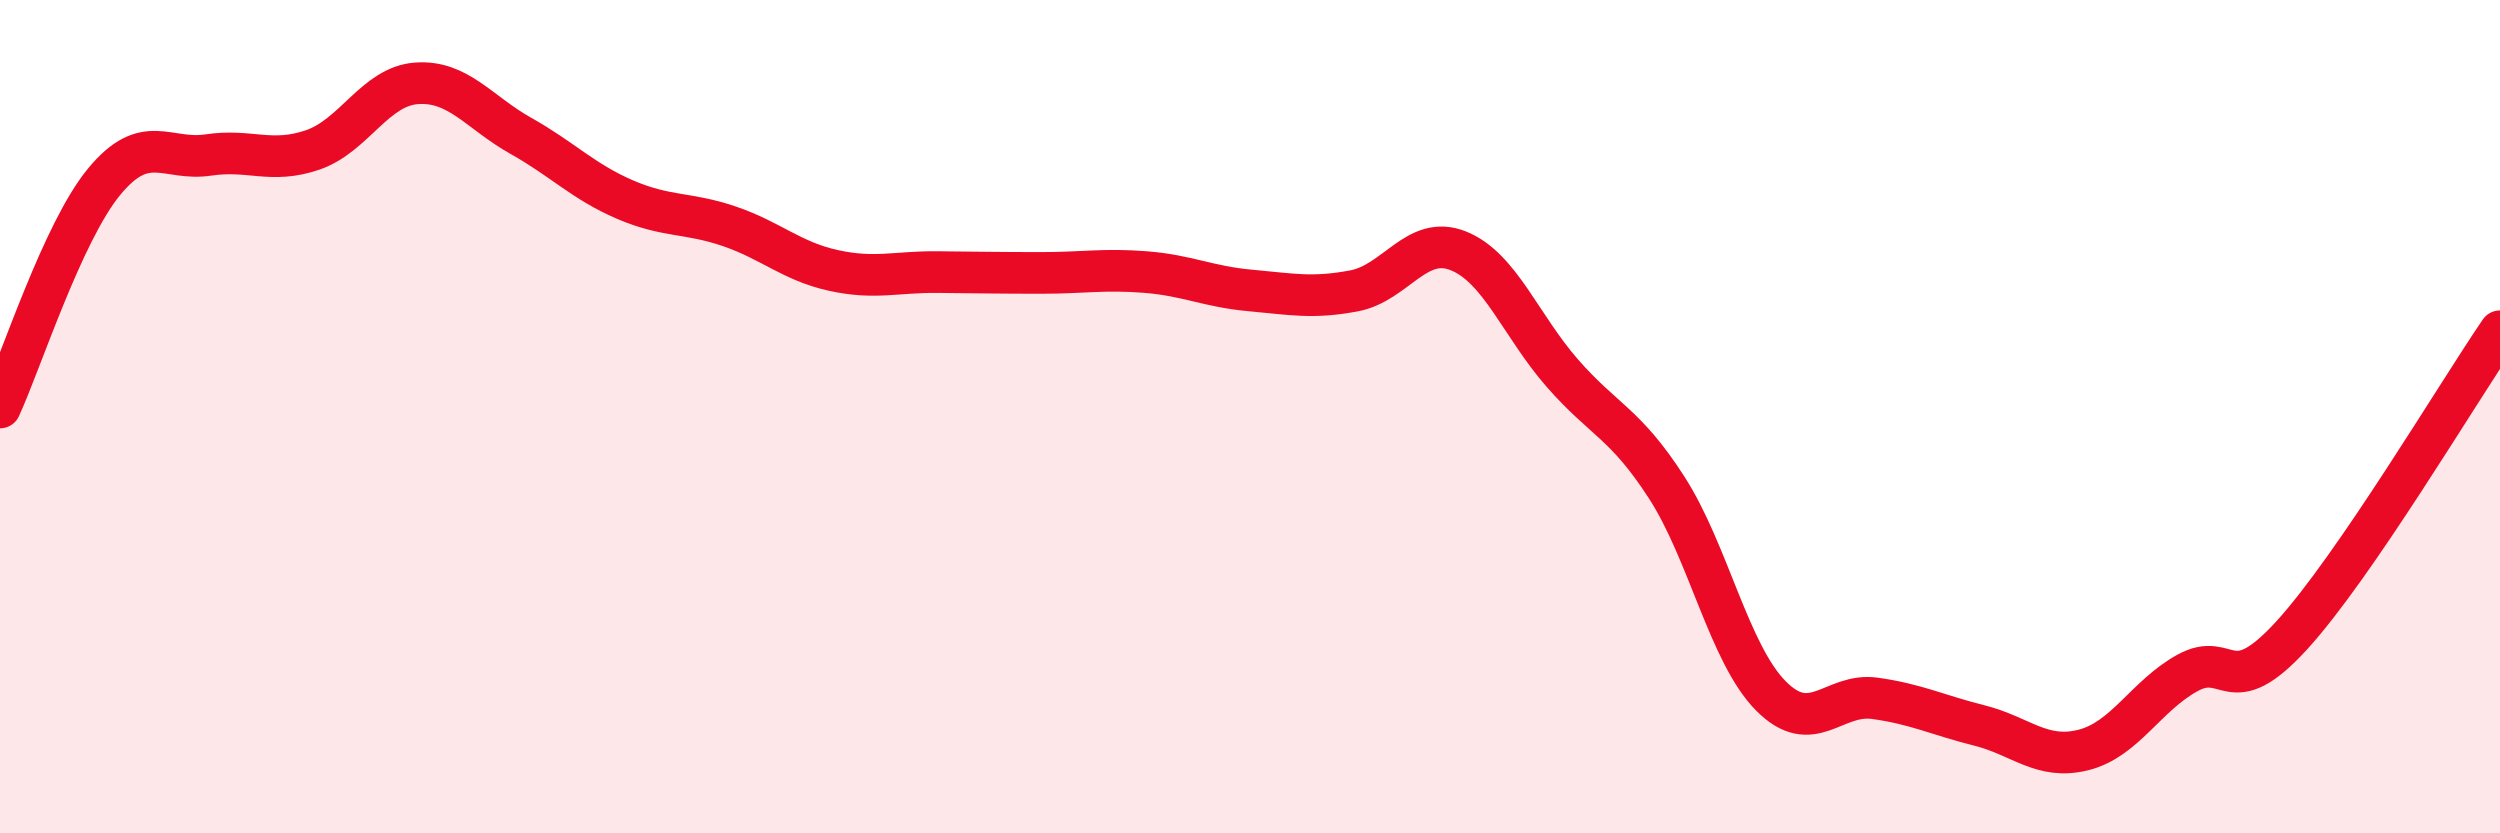
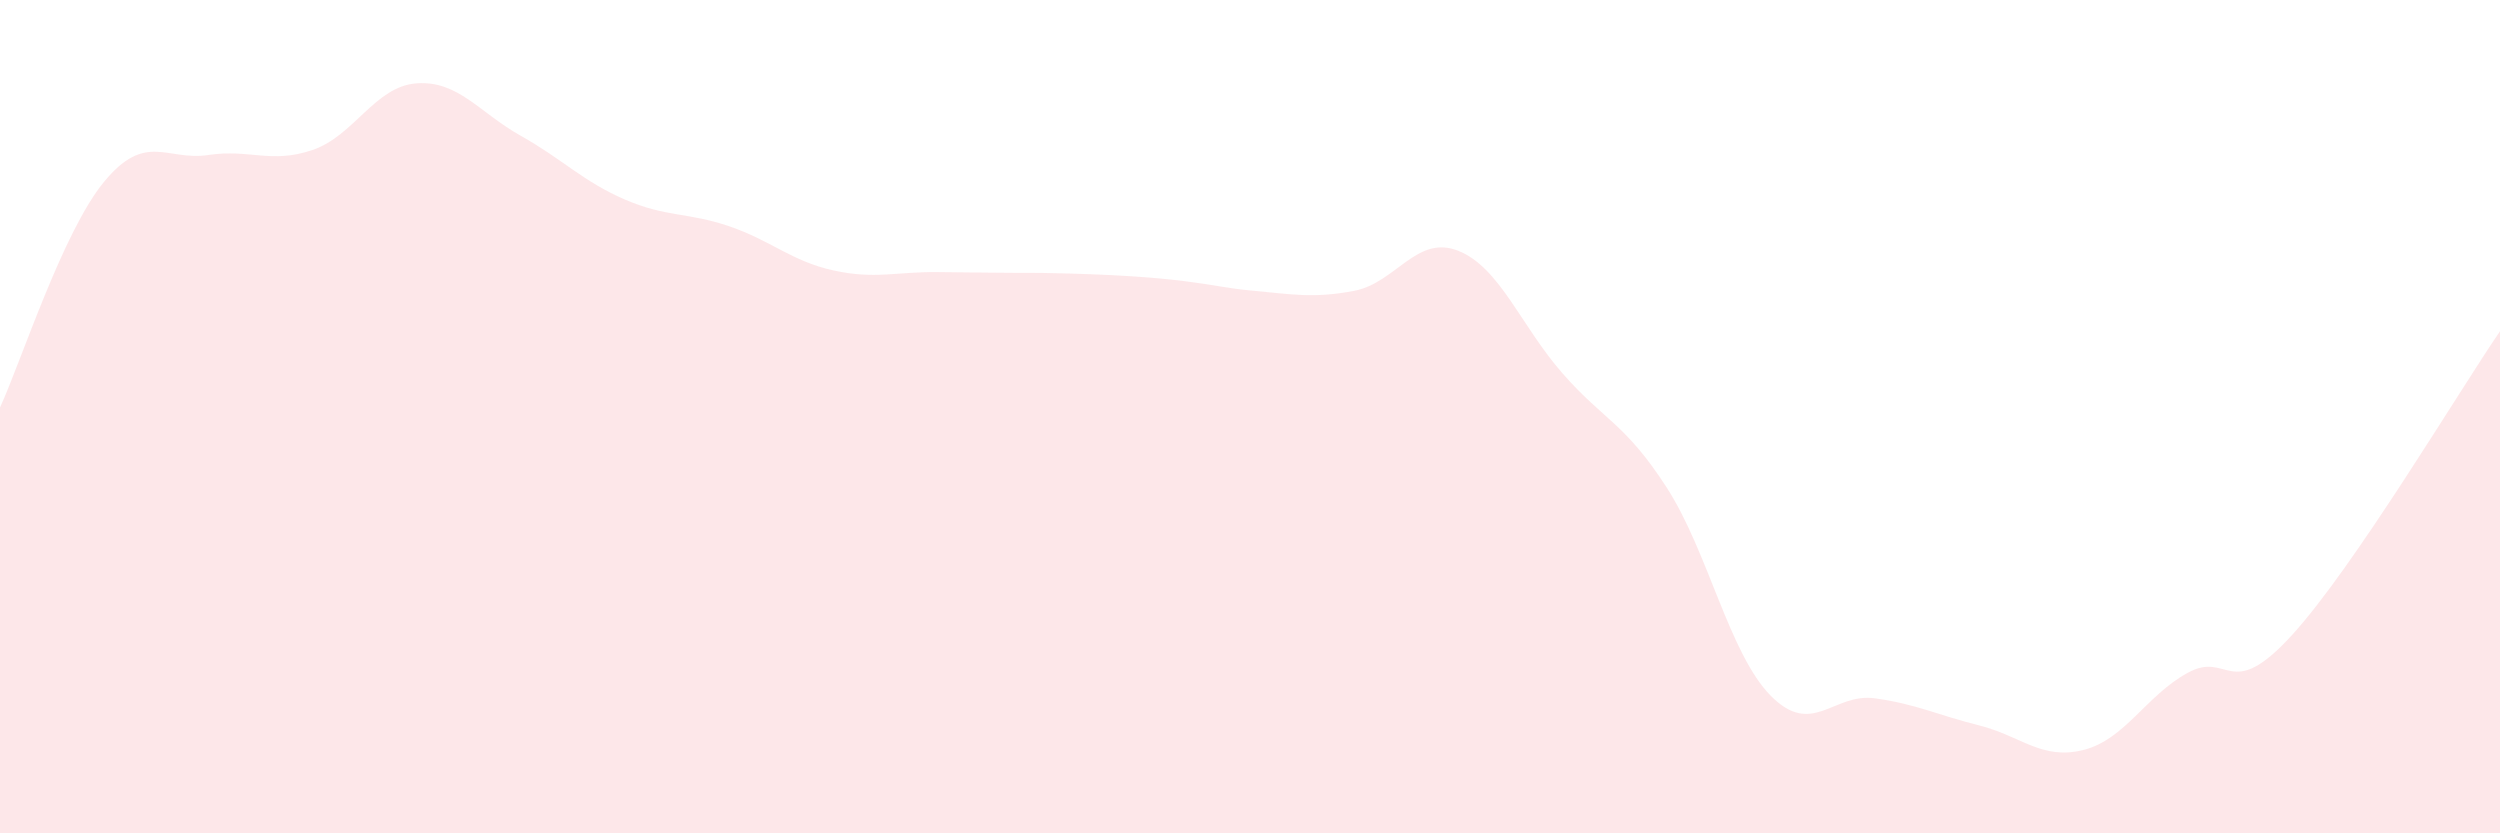
<svg xmlns="http://www.w3.org/2000/svg" width="60" height="20" viewBox="0 0 60 20">
-   <path d="M 0,9.78 C 0.5,8.7 1.5,5.57 2.5,4.36 C 3.5,3.15 4,3.87 5,3.72 C 6,3.57 6.5,3.94 7.5,3.6 C 8.5,3.26 9,2.07 10,2 C 11,1.93 11.5,2.7 12.5,3.26 C 13.5,3.82 14,4.36 15,4.79 C 16,5.22 16.5,5.09 17.5,5.43 C 18.5,5.77 19,6.27 20,6.49 C 21,6.71 21.5,6.52 22.5,6.53 C 23.5,6.54 24,6.55 25,6.55 C 26,6.55 26.5,6.45 27.5,6.53 C 28.5,6.61 29,6.88 30,6.97 C 31,7.06 31.5,7.17 32.5,6.98 C 33.5,6.79 34,5.62 35,6.02 C 36,6.42 36.5,7.82 37.5,8.96 C 38.5,10.1 39,10.15 40,11.7 C 41,13.25 41.5,15.69 42.5,16.7 C 43.5,17.71 44,16.62 45,16.76 C 46,16.9 46.5,17.16 47.5,17.41 C 48.5,17.66 49,18.25 50,18 C 51,17.75 51.5,16.7 52.5,16.15 C 53.5,15.6 53.5,16.89 55,15.25 C 56.5,13.61 59,9.41 60,7.95L60 20L0 20Z" fill="#EB0A25" opacity="0.1" stroke-linecap="round" stroke-linejoin="round" />
-   <path d="M 0,9.78 C 0.5,8.7 1.5,5.57 2.5,4.36 C 3.5,3.15 4,3.87 5,3.72 C 6,3.57 6.5,3.94 7.5,3.6 C 8.5,3.26 9,2.07 10,2 C 11,1.93 11.5,2.7 12.5,3.26 C 13.5,3.82 14,4.36 15,4.79 C 16,5.22 16.5,5.09 17.5,5.43 C 18.5,5.77 19,6.27 20,6.49 C 21,6.71 21.5,6.52 22.5,6.53 C 23.5,6.54 24,6.55 25,6.55 C 26,6.55 26.5,6.45 27.5,6.53 C 28.5,6.61 29,6.88 30,6.97 C 31,7.06 31.5,7.17 32.5,6.98 C 33.5,6.79 34,5.62 35,6.02 C 36,6.42 36.5,7.82 37.5,8.96 C 38.5,10.1 39,10.15 40,11.7 C 41,13.25 41.5,15.69 42.5,16.7 C 43.5,17.71 44,16.62 45,16.76 C 46,16.9 46.5,17.16 47.5,17.41 C 48.5,17.66 49,18.25 50,18 C 51,17.75 51.5,16.7 52.5,16.15 C 53.5,15.6 53.5,16.89 55,15.25 C 56.5,13.61 59,9.41 60,7.95" stroke="#EB0A25" stroke-width="1" fill="none" stroke-linecap="round" stroke-linejoin="round" />
+   <path d="M 0,9.78 C 0.5,8.7 1.5,5.57 2.5,4.36 C 3.5,3.15 4,3.87 5,3.72 C 6,3.57 6.5,3.94 7.5,3.6 C 8.5,3.26 9,2.07 10,2 C 11,1.93 11.5,2.7 12.5,3.26 C 13.5,3.82 14,4.36 15,4.79 C 16,5.22 16.5,5.09 17.5,5.43 C 18.5,5.77 19,6.27 20,6.49 C 21,6.71 21.5,6.52 22.5,6.53 C 23.5,6.54 24,6.55 25,6.55 C 28.5,6.61 29,6.88 30,6.97 C 31,7.06 31.5,7.17 32.5,6.98 C 33.5,6.79 34,5.62 35,6.02 C 36,6.42 36.5,7.82 37.5,8.96 C 38.5,10.1 39,10.15 40,11.7 C 41,13.25 41.5,15.69 42.5,16.7 C 43.5,17.71 44,16.62 45,16.76 C 46,16.9 46.5,17.16 47.5,17.41 C 48.5,17.66 49,18.25 50,18 C 51,17.75 51.5,16.7 52.5,16.15 C 53.5,15.6 53.5,16.89 55,15.25 C 56.5,13.61 59,9.41 60,7.95L60 20L0 20Z" fill="#EB0A25" opacity="0.1" stroke-linecap="round" stroke-linejoin="round" />
</svg>